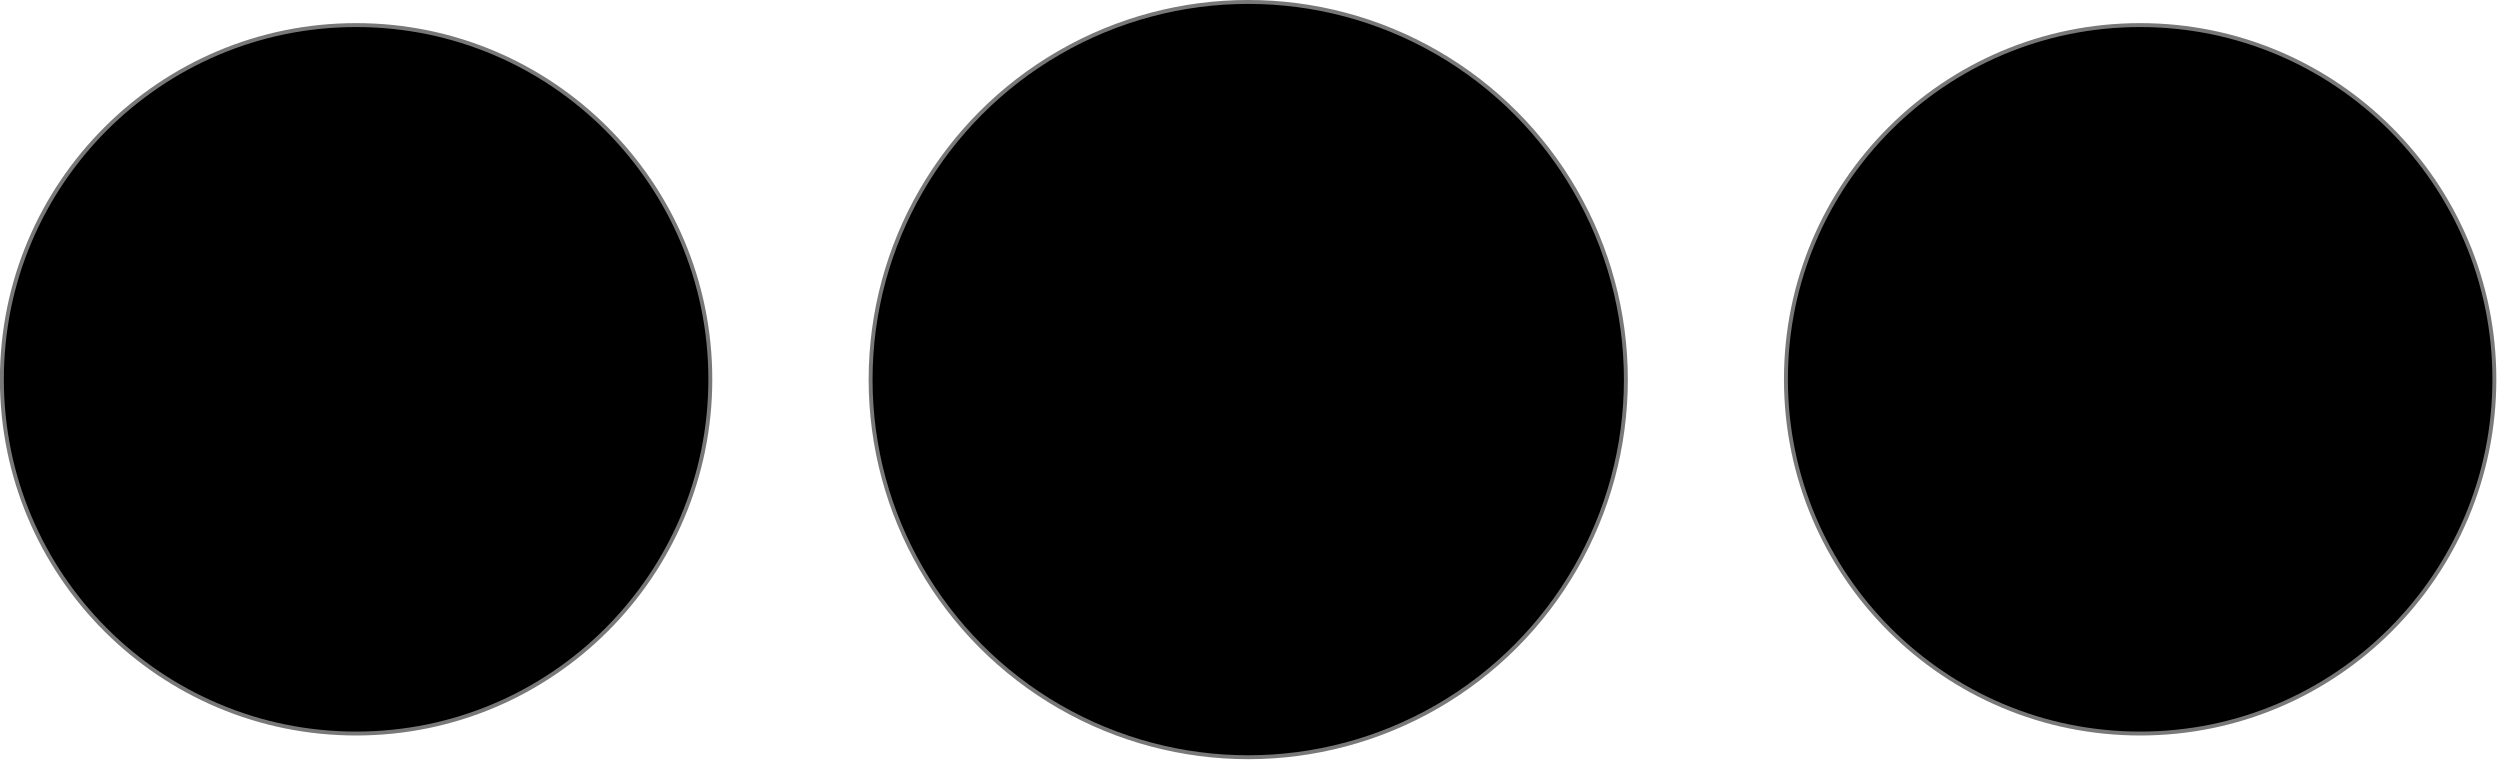
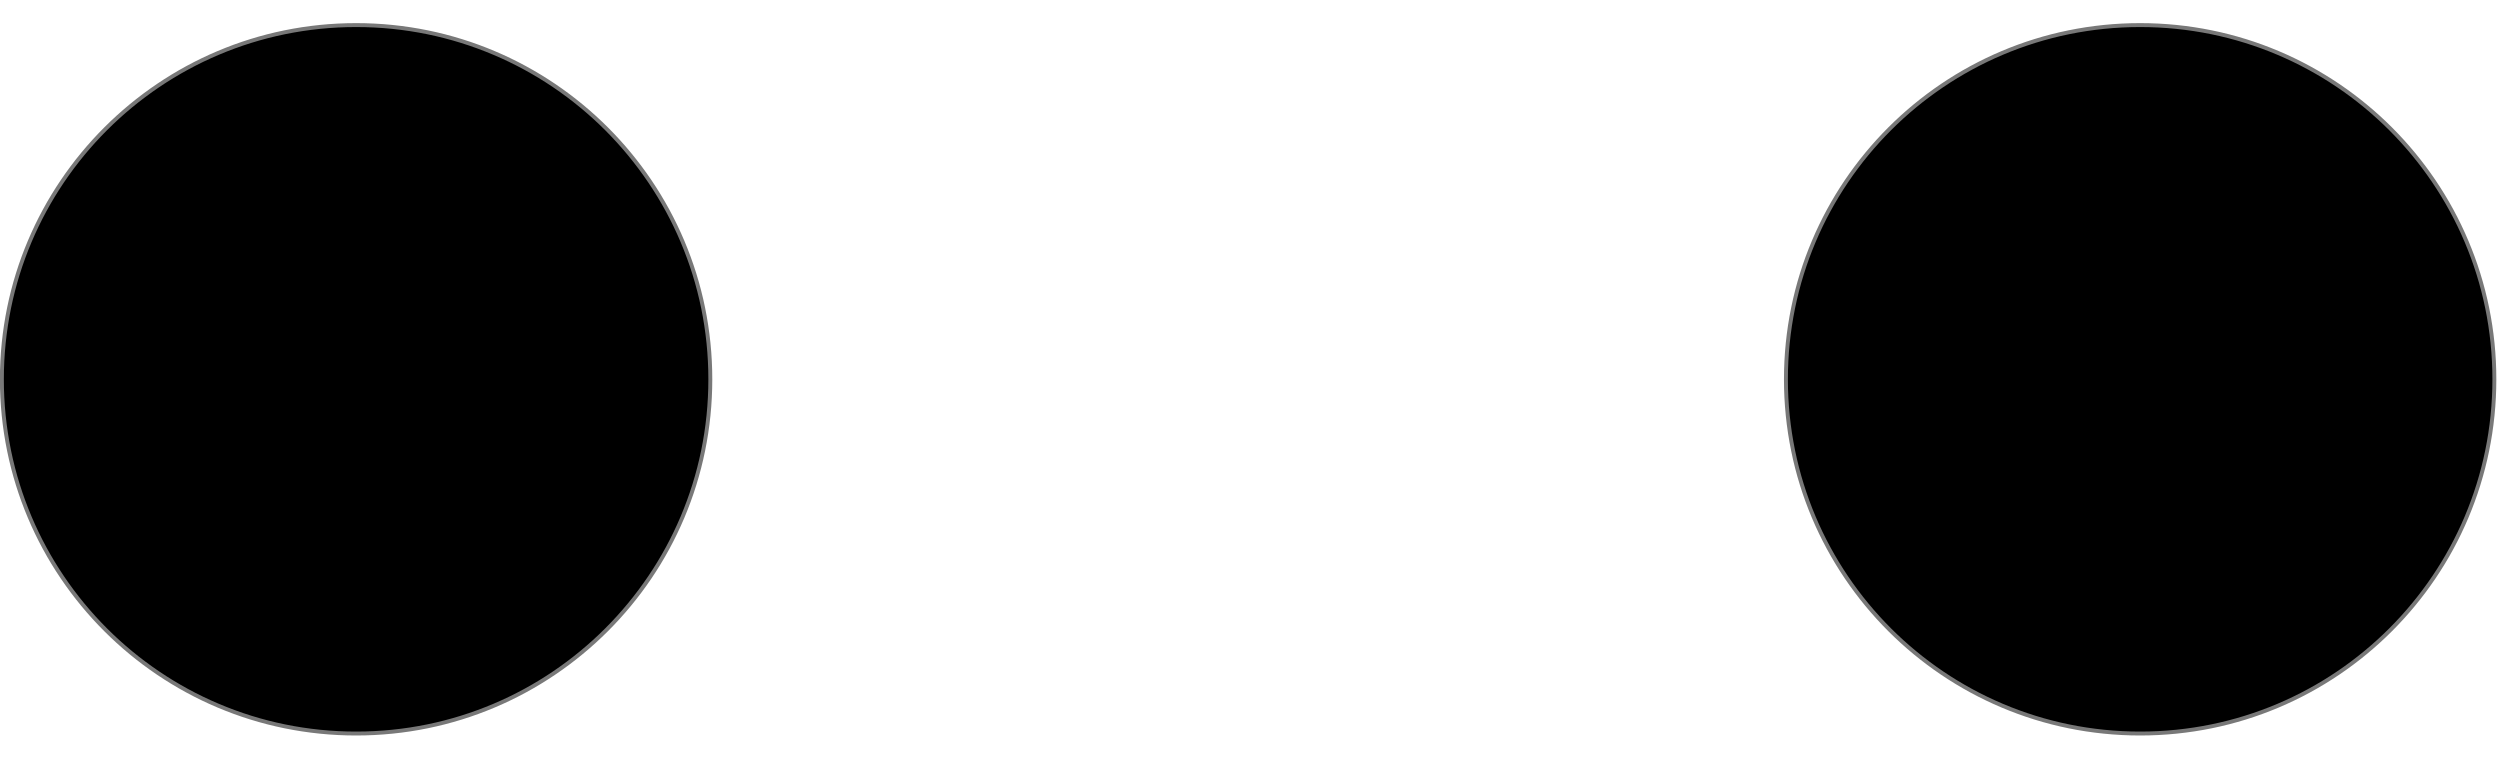
<svg xmlns="http://www.w3.org/2000/svg" width="100%" height="100%" viewBox="0 0 639 195" version="1.1" xml:space="preserve" style="fill-rule:evenodd;clip-rule:evenodd;stroke-linecap:round;stroke-linejoin:round;stroke-miterlimit:1.5;">
  <g transform="matrix(0.938,0,0,0.938,-200.808,-642.519)">
    <circle cx="311.117" cy="788.348" r="96.524" style="stroke:rgb(120,120,120);stroke-width:1.07px;" />
  </g>
  <g transform="matrix(1,0,0,1,7.932,-691.324)">
-     <circle cx="311.117" cy="788.348" r="96.524" style="stroke:rgb(120,120,120);stroke-width:1px;" />
-   </g>
+     </g>
  <g transform="matrix(0.938,0,0,0.938,255.194,-642.519)">
    <circle cx="311.117" cy="788.348" r="96.524" style="stroke:rgb(120,120,120);stroke-width:1.07px;" />
  </g>
</svg>